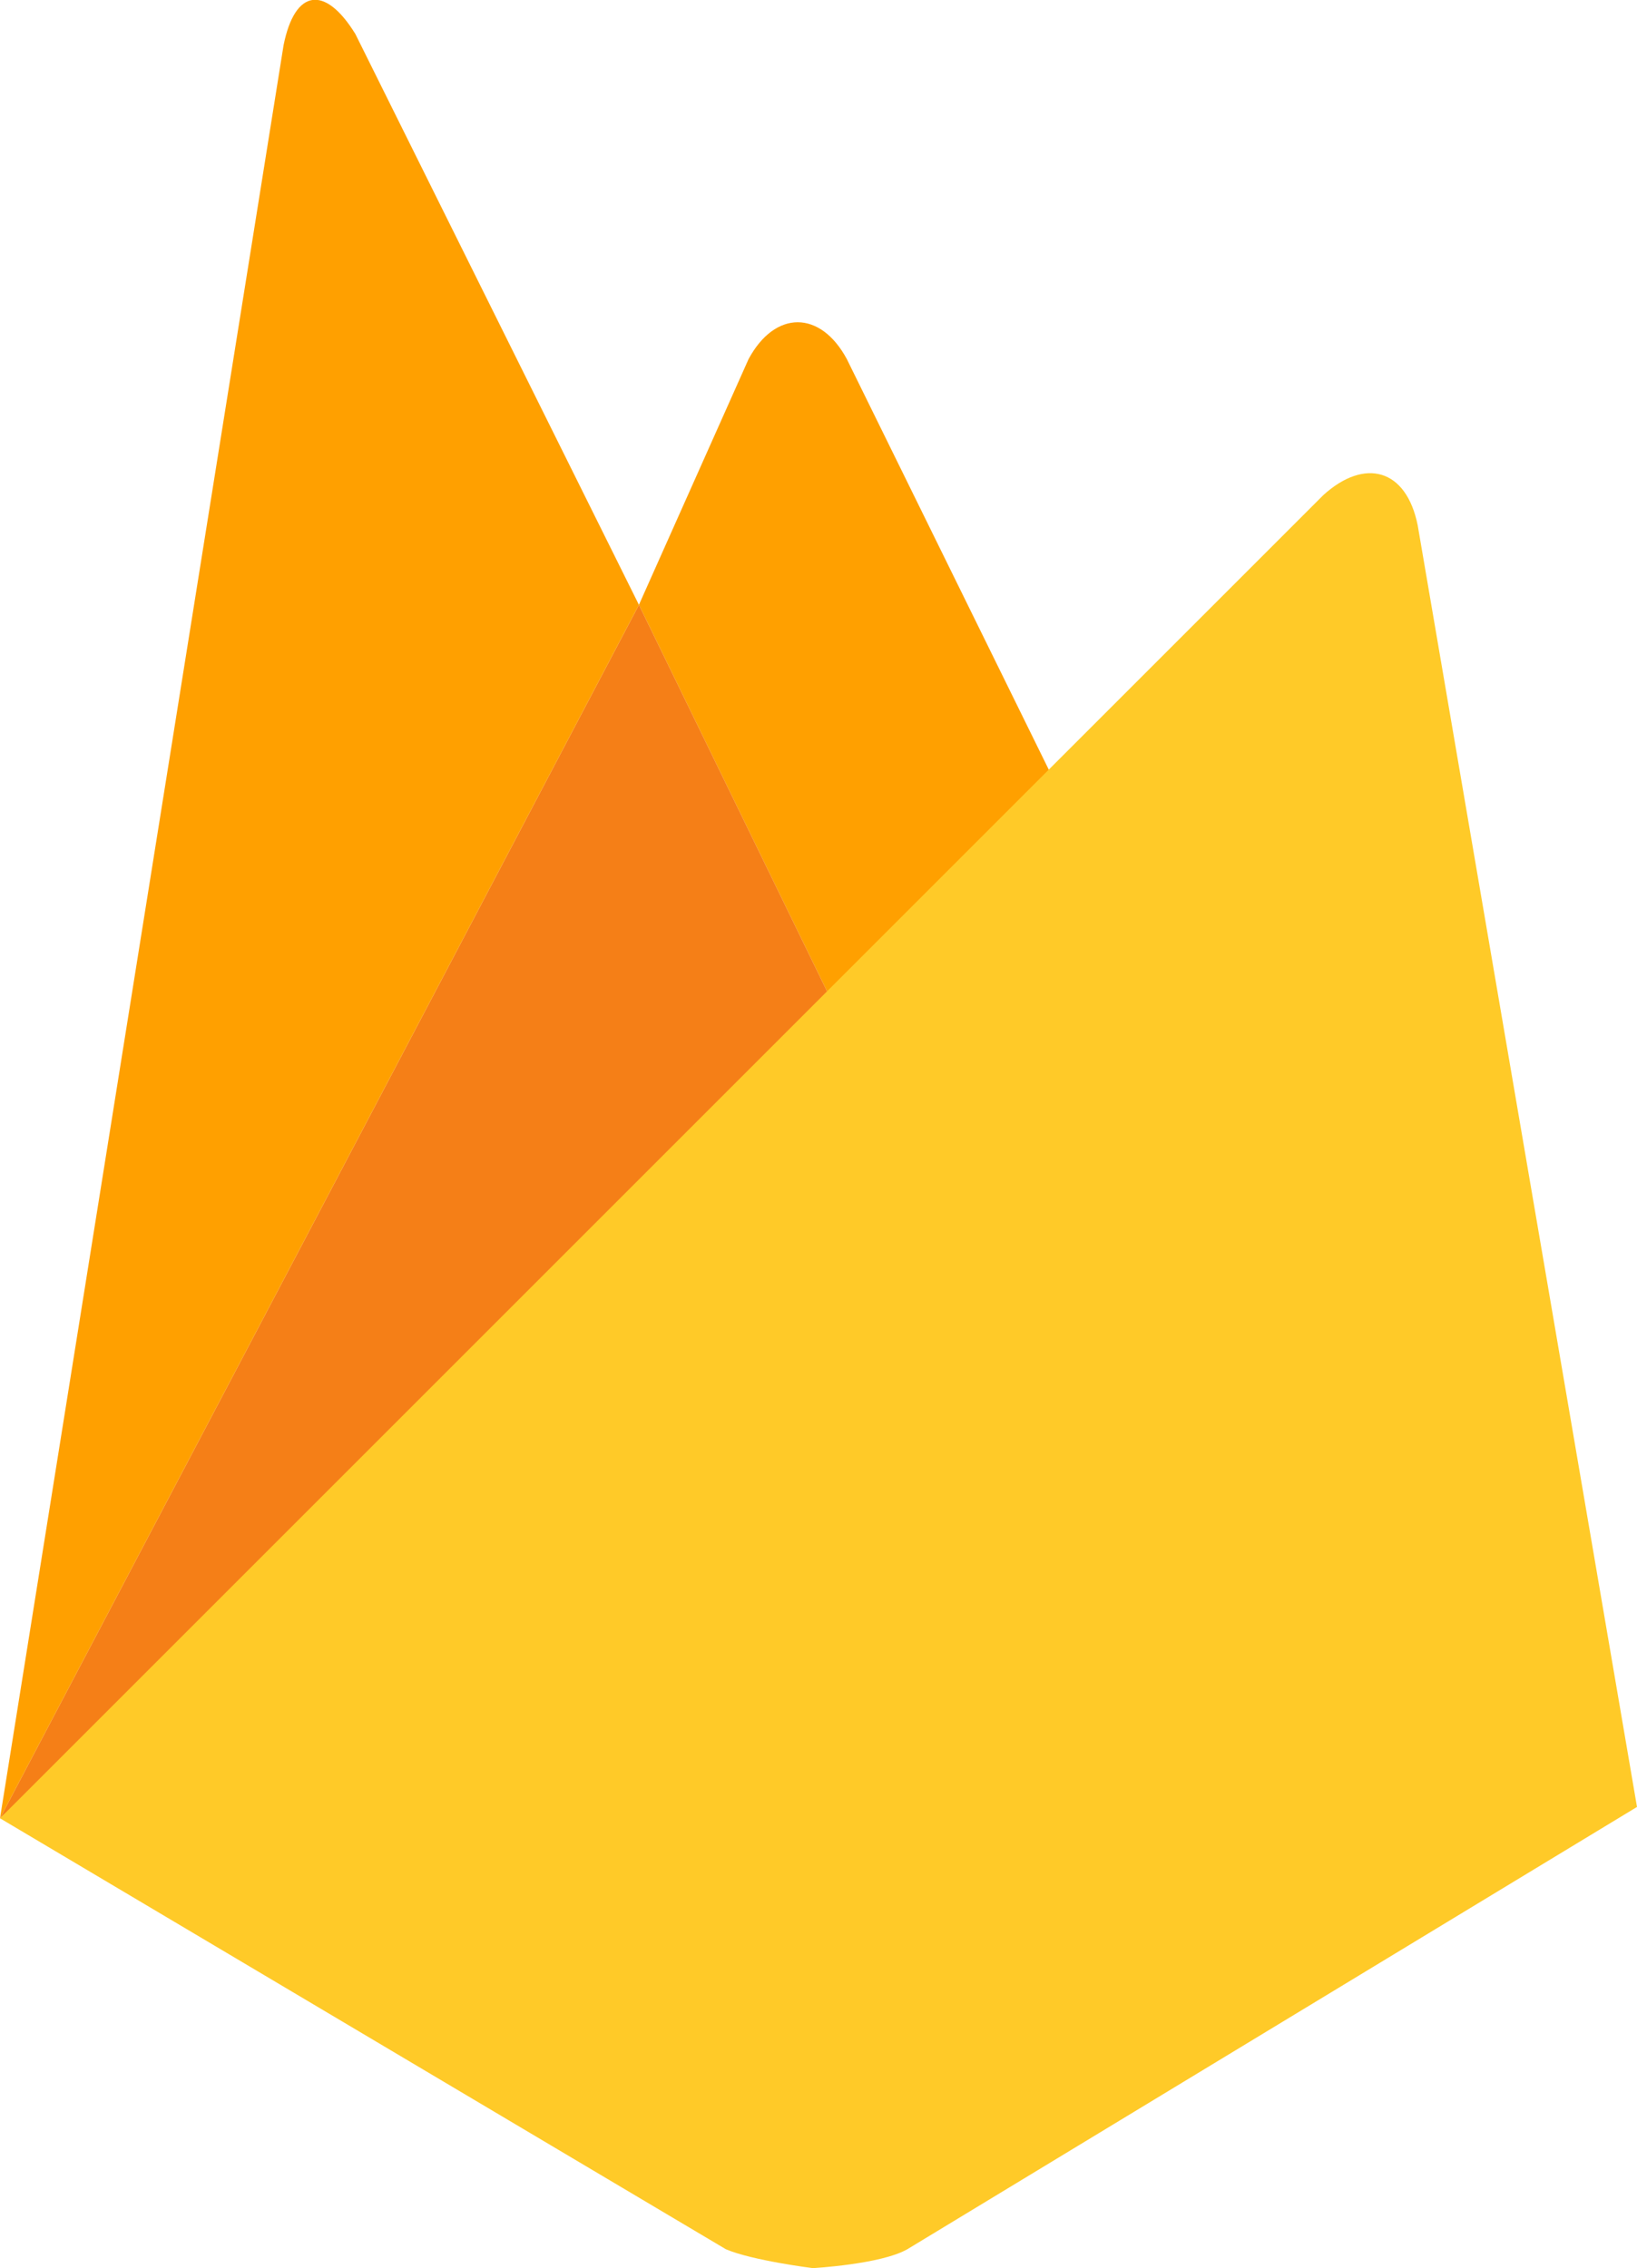
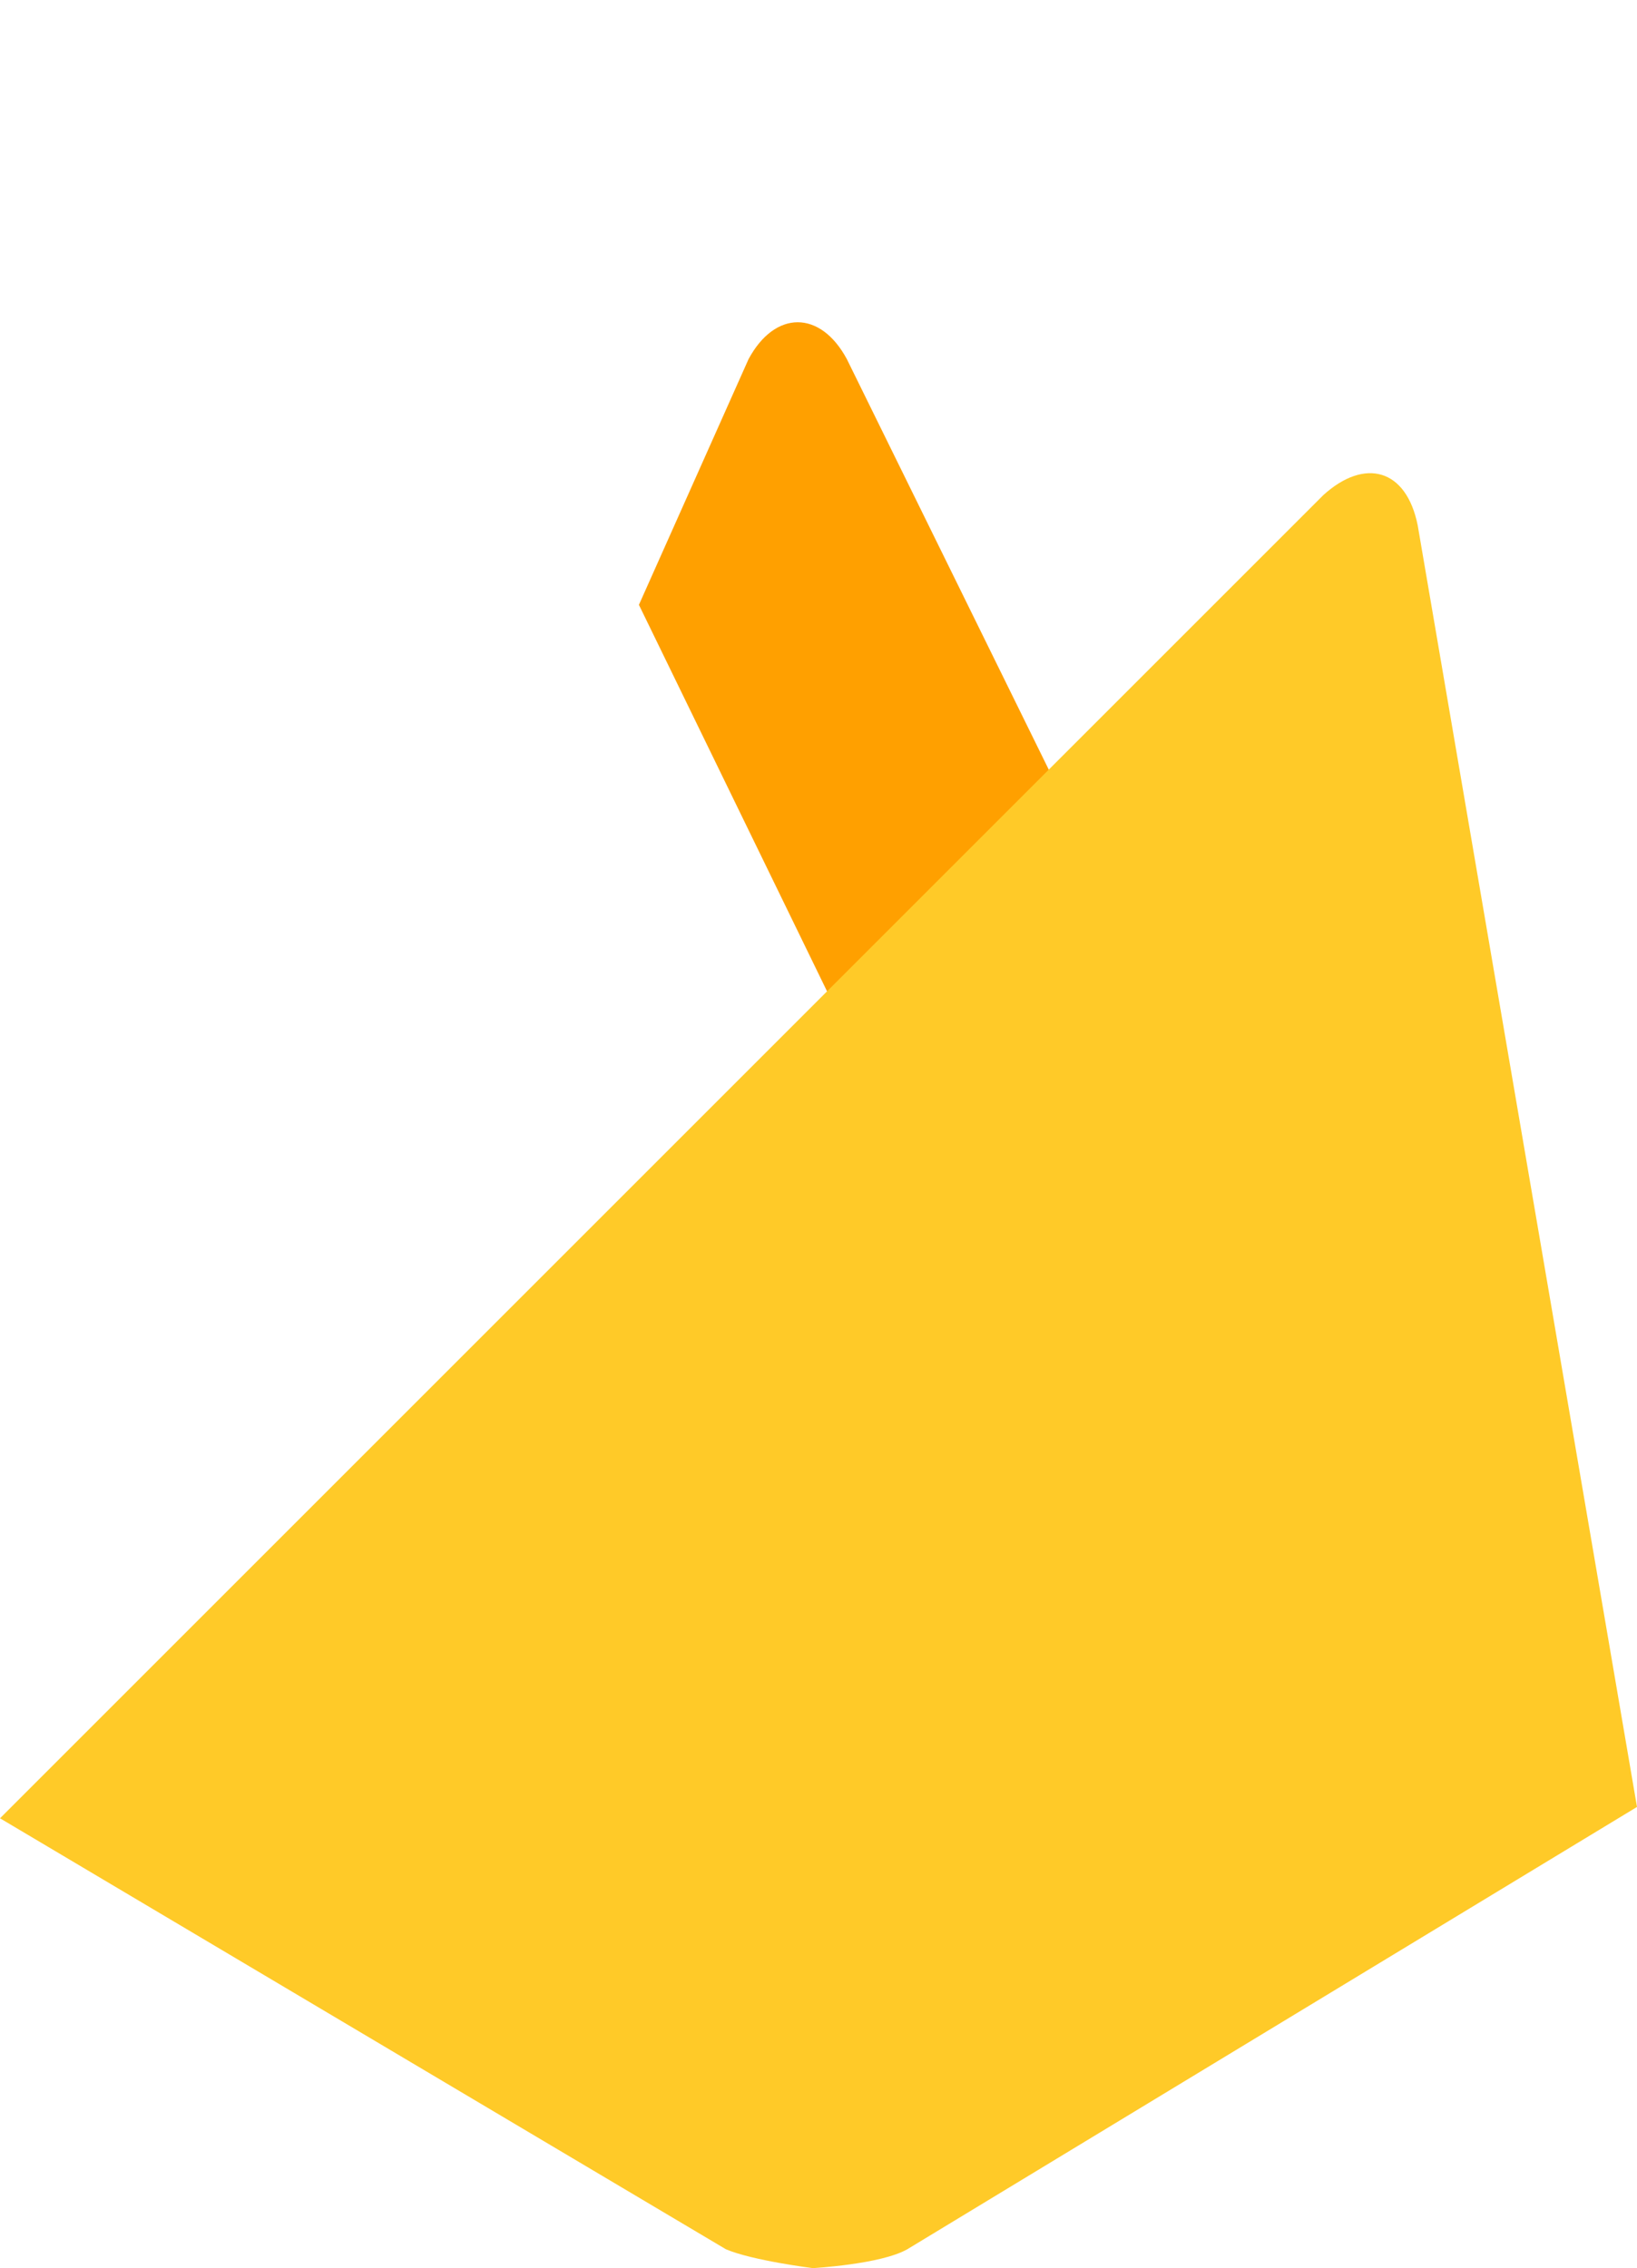
<svg xmlns="http://www.w3.org/2000/svg" version="1.1" id="Layer_1" x="0px" y="0px" width="43.3px" height="60px" viewBox="0 0 43.3 60" style="enable-background:new 0 0 43.3 60;" xml:space="preserve">
  <style type="text/css">
	.st0{fill:#FFA000;}
	.st1{fill:#F57F17;}
	.st2{fill:#FFCA28;}
</style>
  <g>
    <path class="st0" d="M28.4,21.7l-6,5.6L16.9,16l2.9-6.5c0.7-1.3,1.9-1.3,2.6,0L28.4,21.7z" />
-     <path class="st1" d="M22.4,27.3L0,48.1L16.9,16L22.4,27.3z" />
    <path class="st2" d="M35,13.1c1.1-1,2.2-0.7,2.5,0.8l5.8,33.9L24,59.5c-0.7,0.4-2.5,0.5-2.5,0.5s-1.6-0.2-2.3-0.5L0,48.1L35,13.1z" />
-     <path class="st0" d="M16.9,16L0,48.1L7.5,1.2c0.3-1.5,1.1-1.6,1.9-0.3L16.9,16z" />
  </g>
</svg>